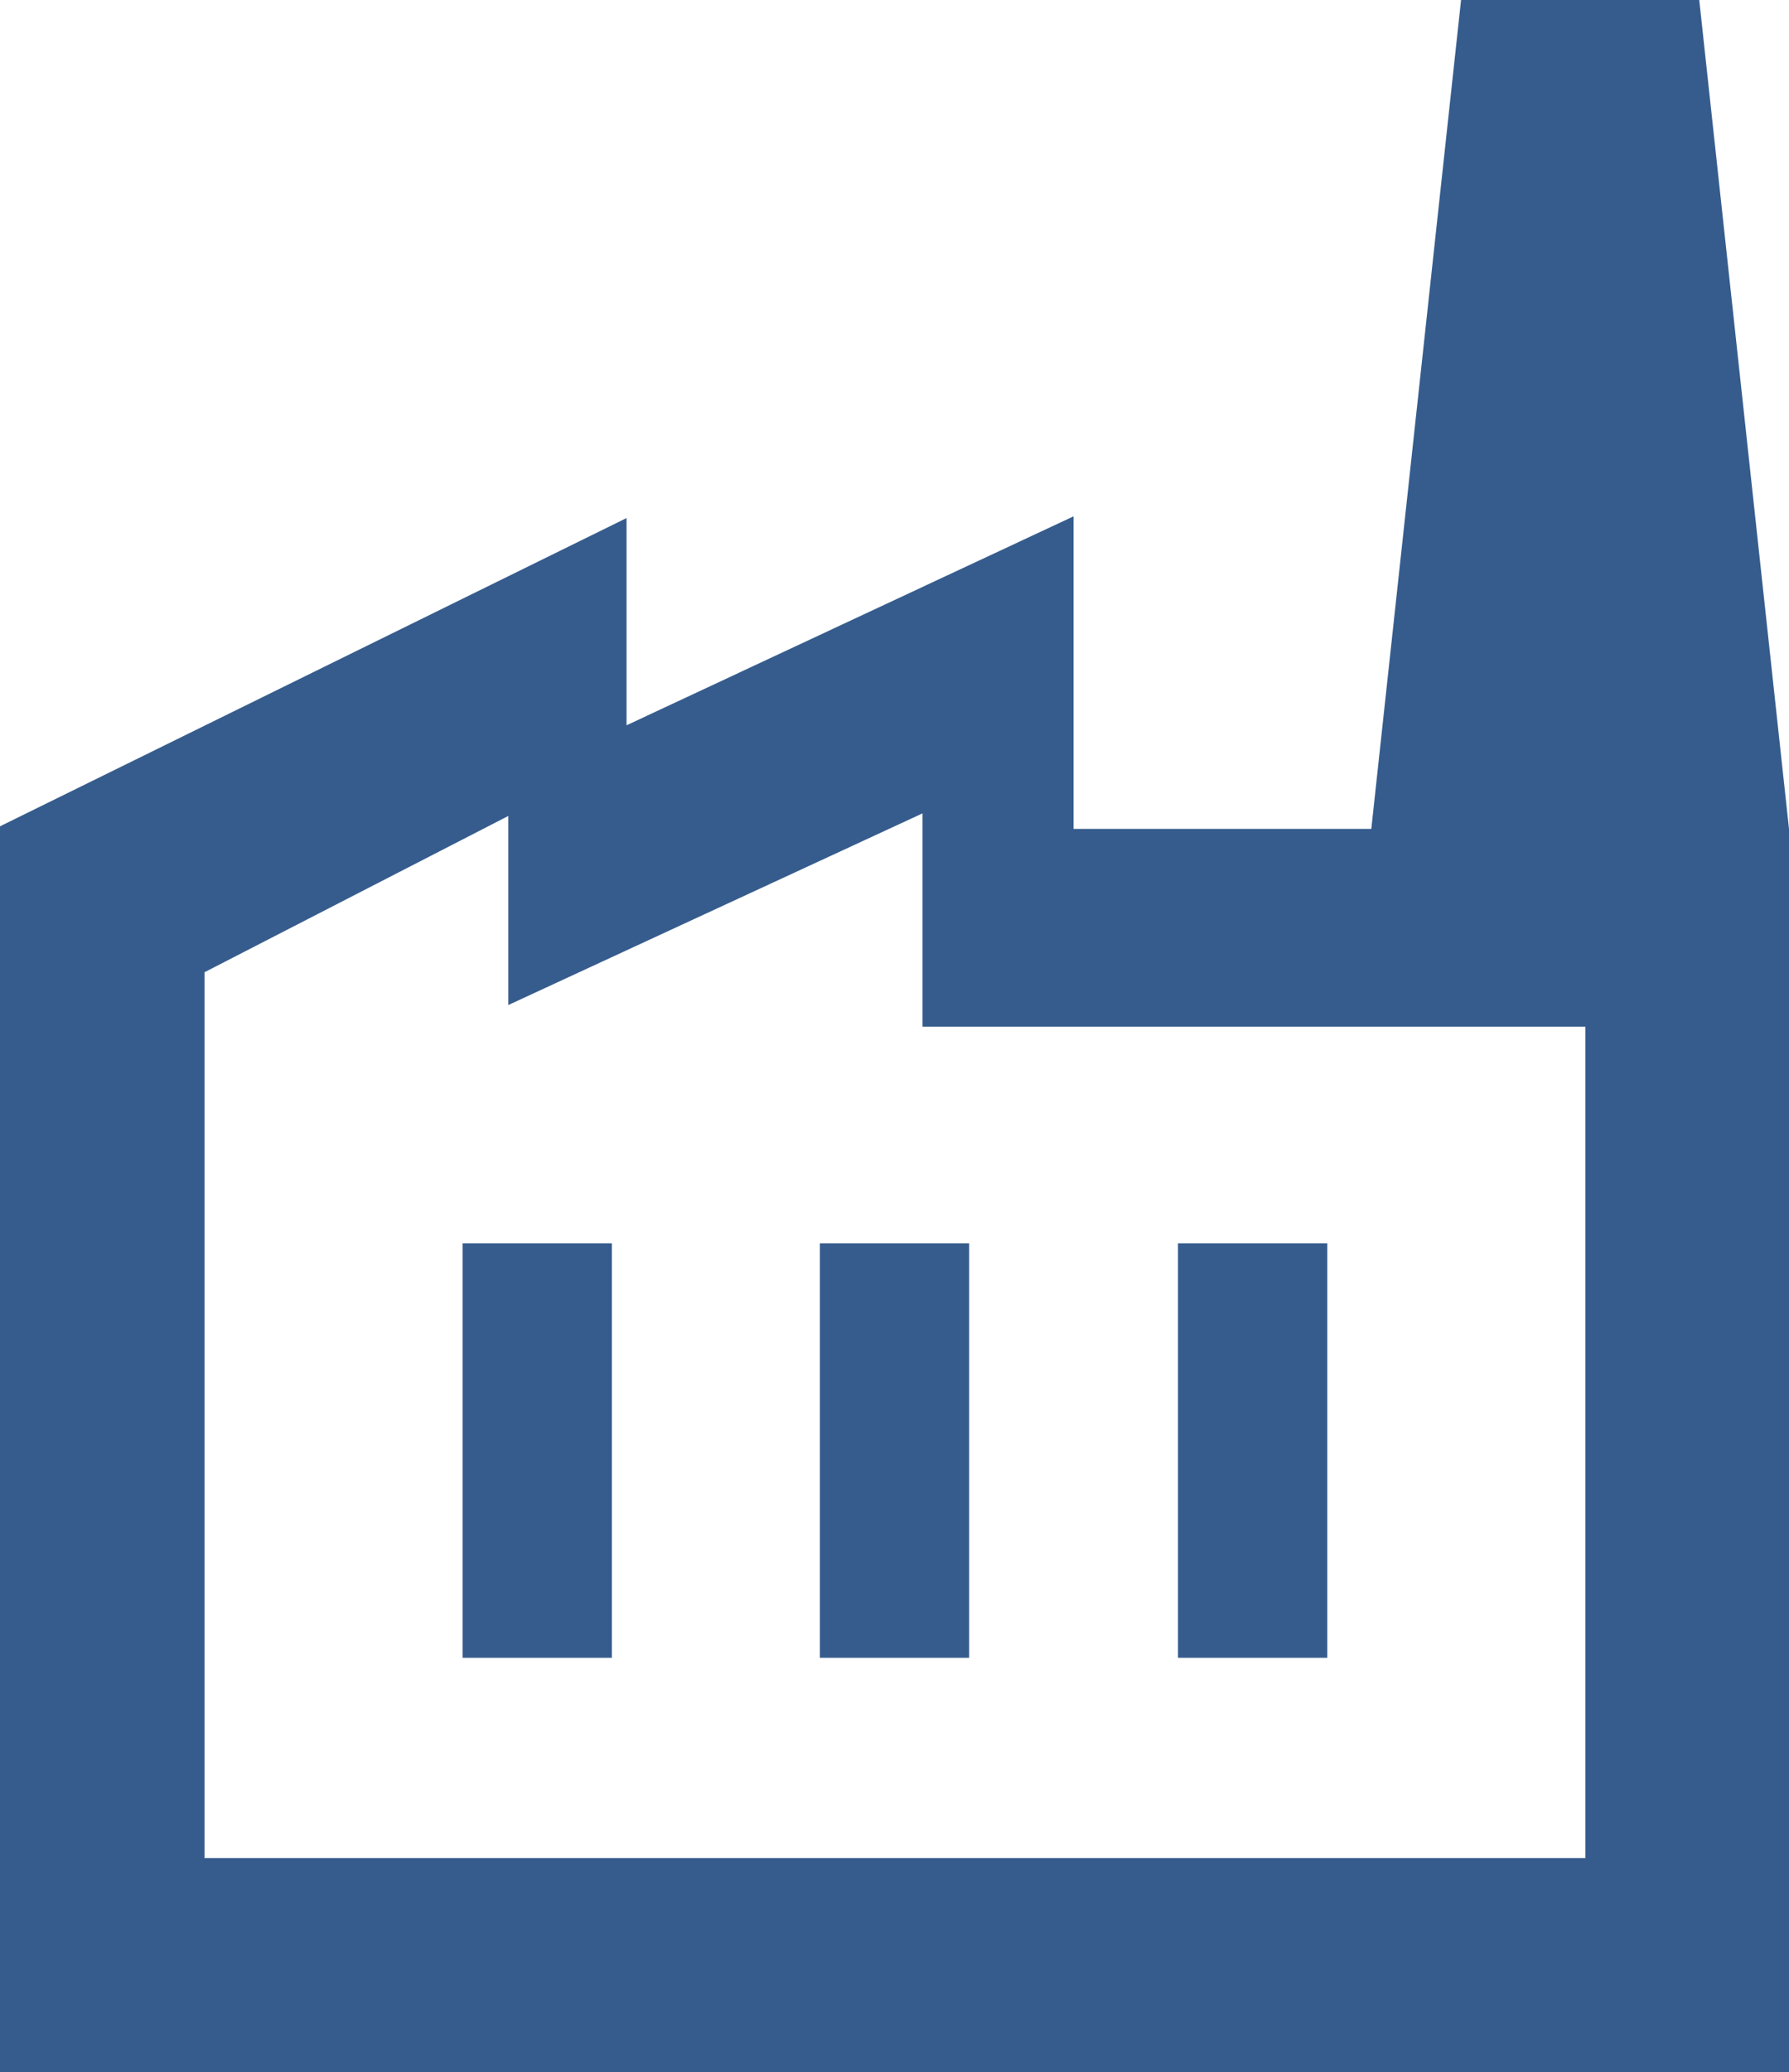
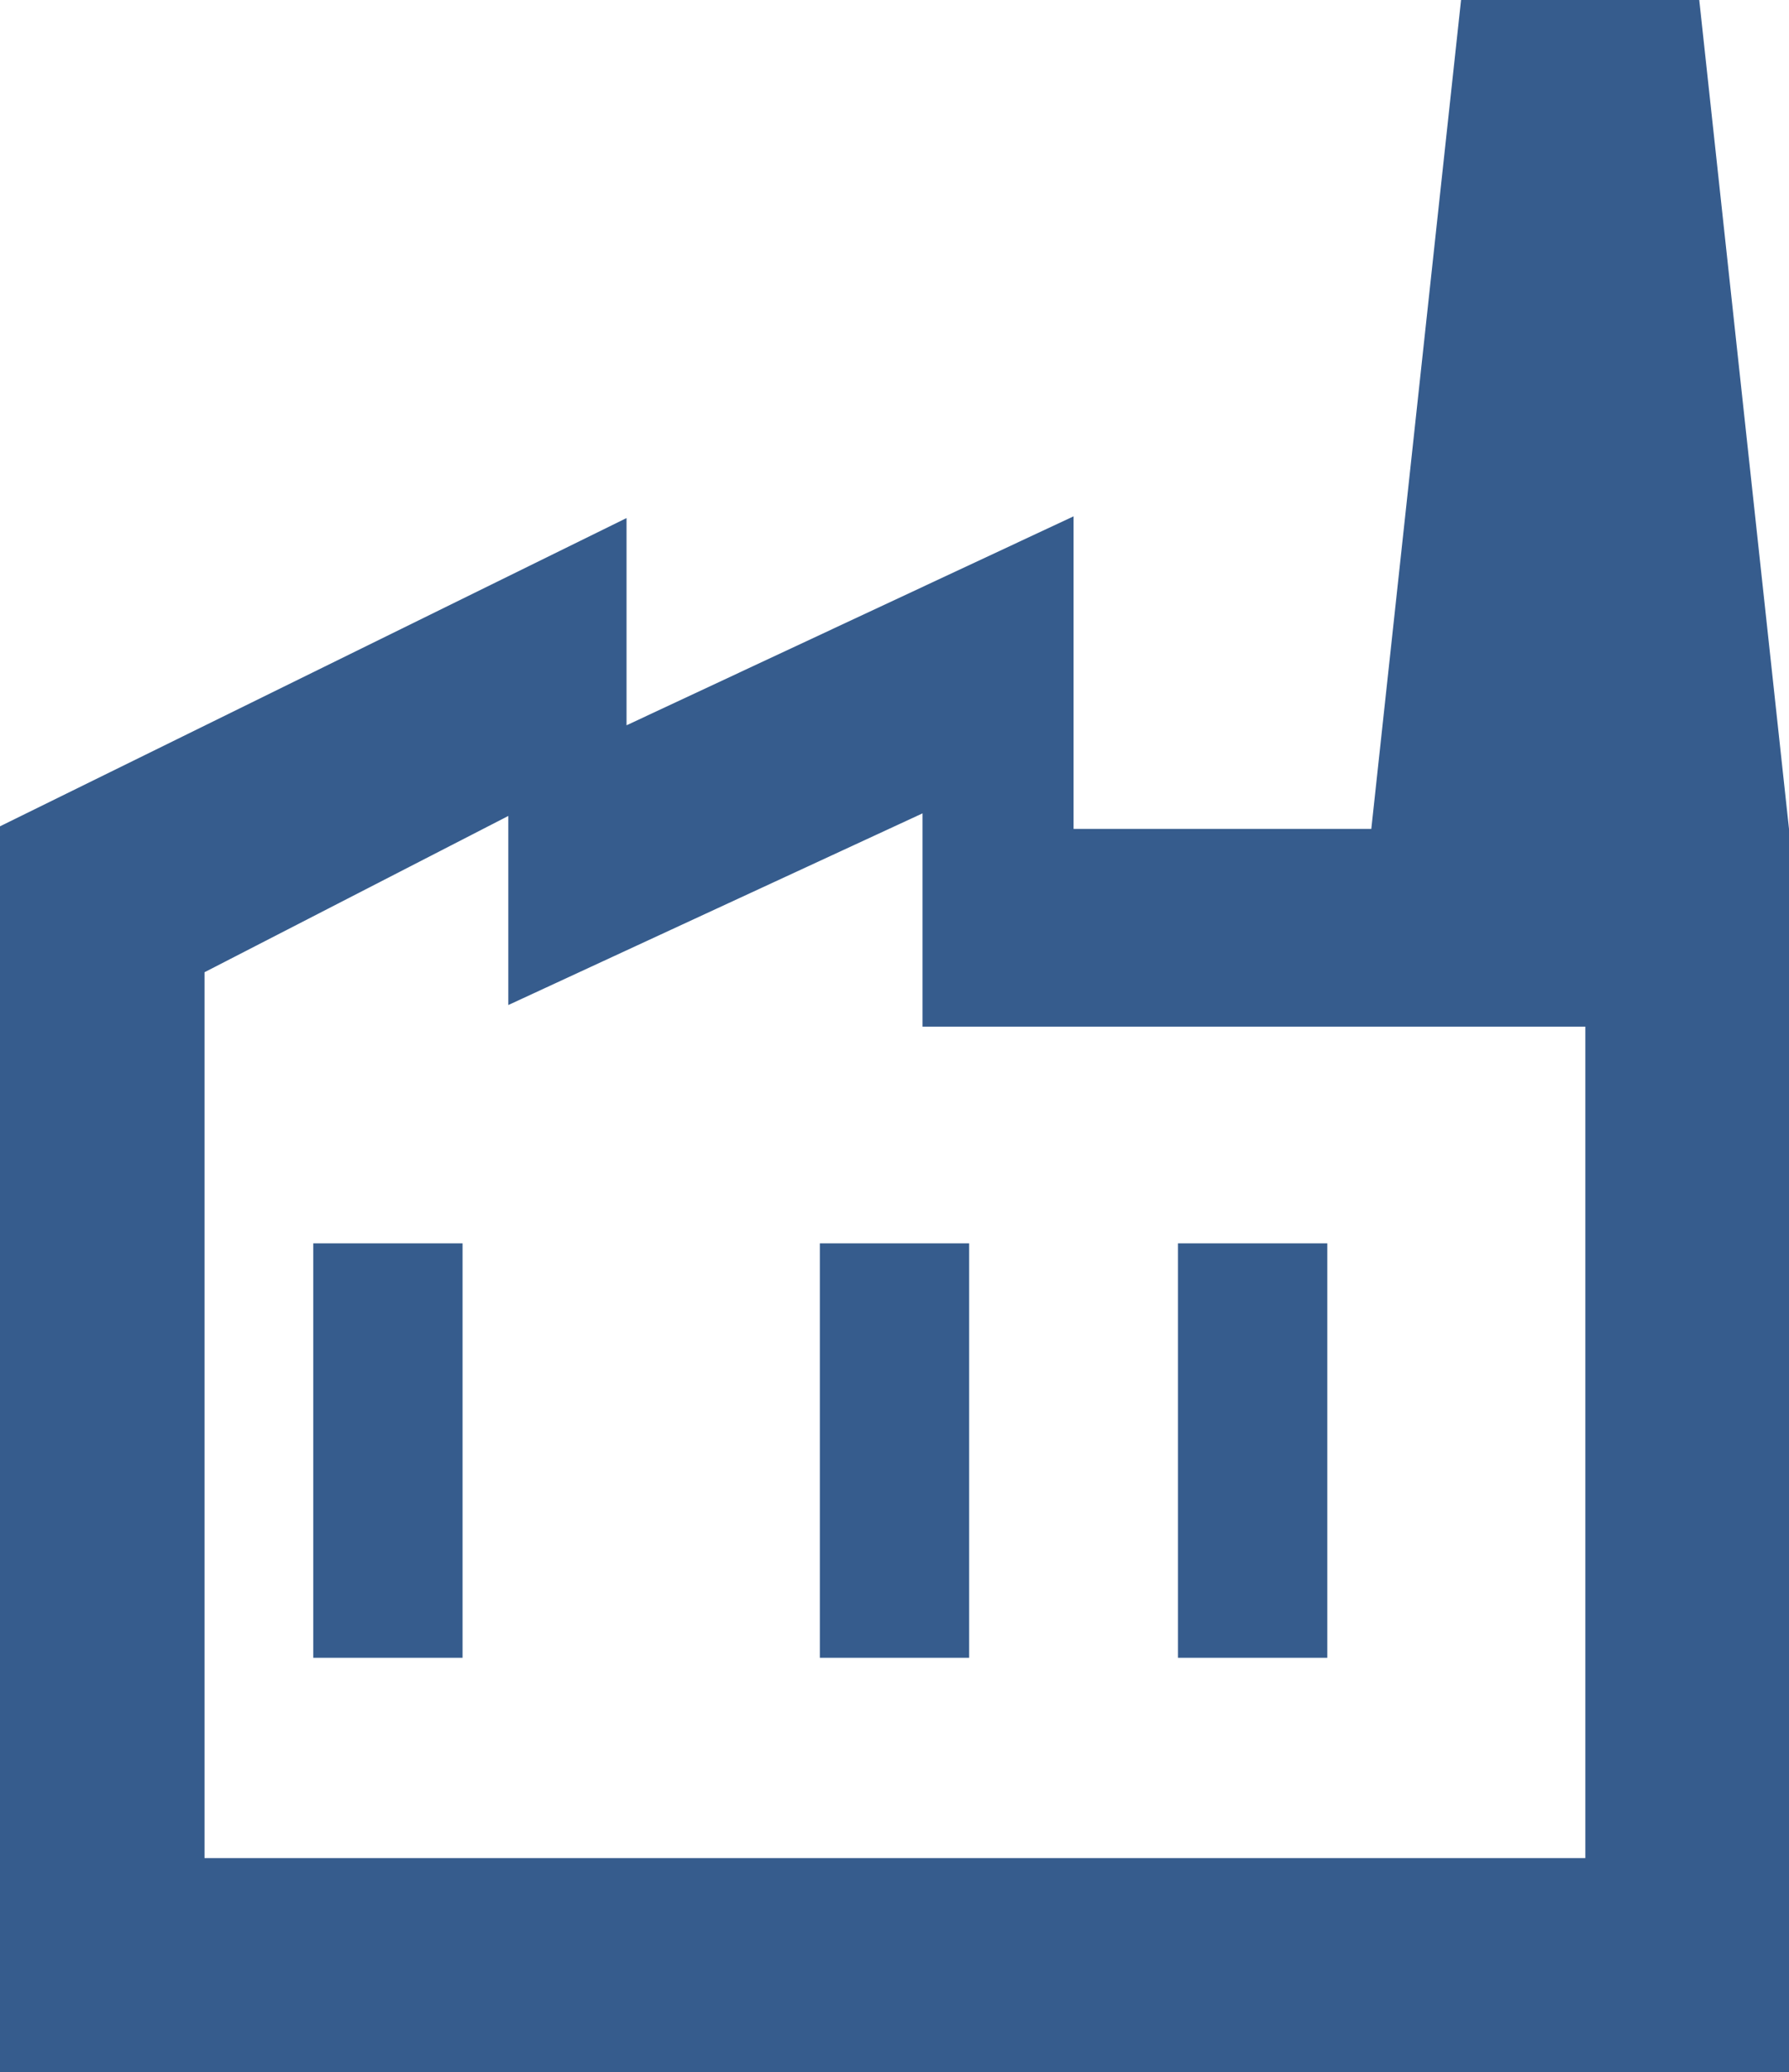
<svg xmlns="http://www.w3.org/2000/svg" id="Layer_1" width="20.73" height="24" viewBox="0 0 20.73 24">
  <defs>
    <style>.cls-1{fill:#365c8d;}</style>
  </defs>
-   <path class="cls-1" d="M0,24v-14.43l7.26-3.57v2.4l5.18-2.42v3.62h8.29v14.4H0ZM2.37,21.52h16v-9.63h-7.68v-2.47l-4.8,2.22v-2.19l-3.52,1.81s0,10.25,0,10.25ZM9.5,19.2h1.73v-4.8h-1.73s0,4.8,0,4.8ZM5.36,19.2h1.73v-4.8h-1.73v4.8ZM13.65,19.2h1.73v-4.8h-1.73s0,4.8,0,4.8ZM20.73,9.6h-4.84l1.04-9.6h2.76l1.04,9.6Z" />
+   <path class="cls-1" d="M0,24v-14.43l7.26-3.57v2.4l5.18-2.42v3.62h8.29v14.4H0ZM2.37,21.52h16v-9.63h-7.68v-2.47l-4.8,2.22v-2.19l-3.52,1.81s0,10.25,0,10.25ZM9.5,19.2h1.73v-4.8h-1.73s0,4.8,0,4.8ZM5.36,19.2v-4.8h-1.73v4.8ZM13.65,19.2h1.73v-4.8h-1.73s0,4.8,0,4.8ZM20.73,9.6h-4.84l1.04-9.6h2.76l1.04,9.6Z" />
</svg>